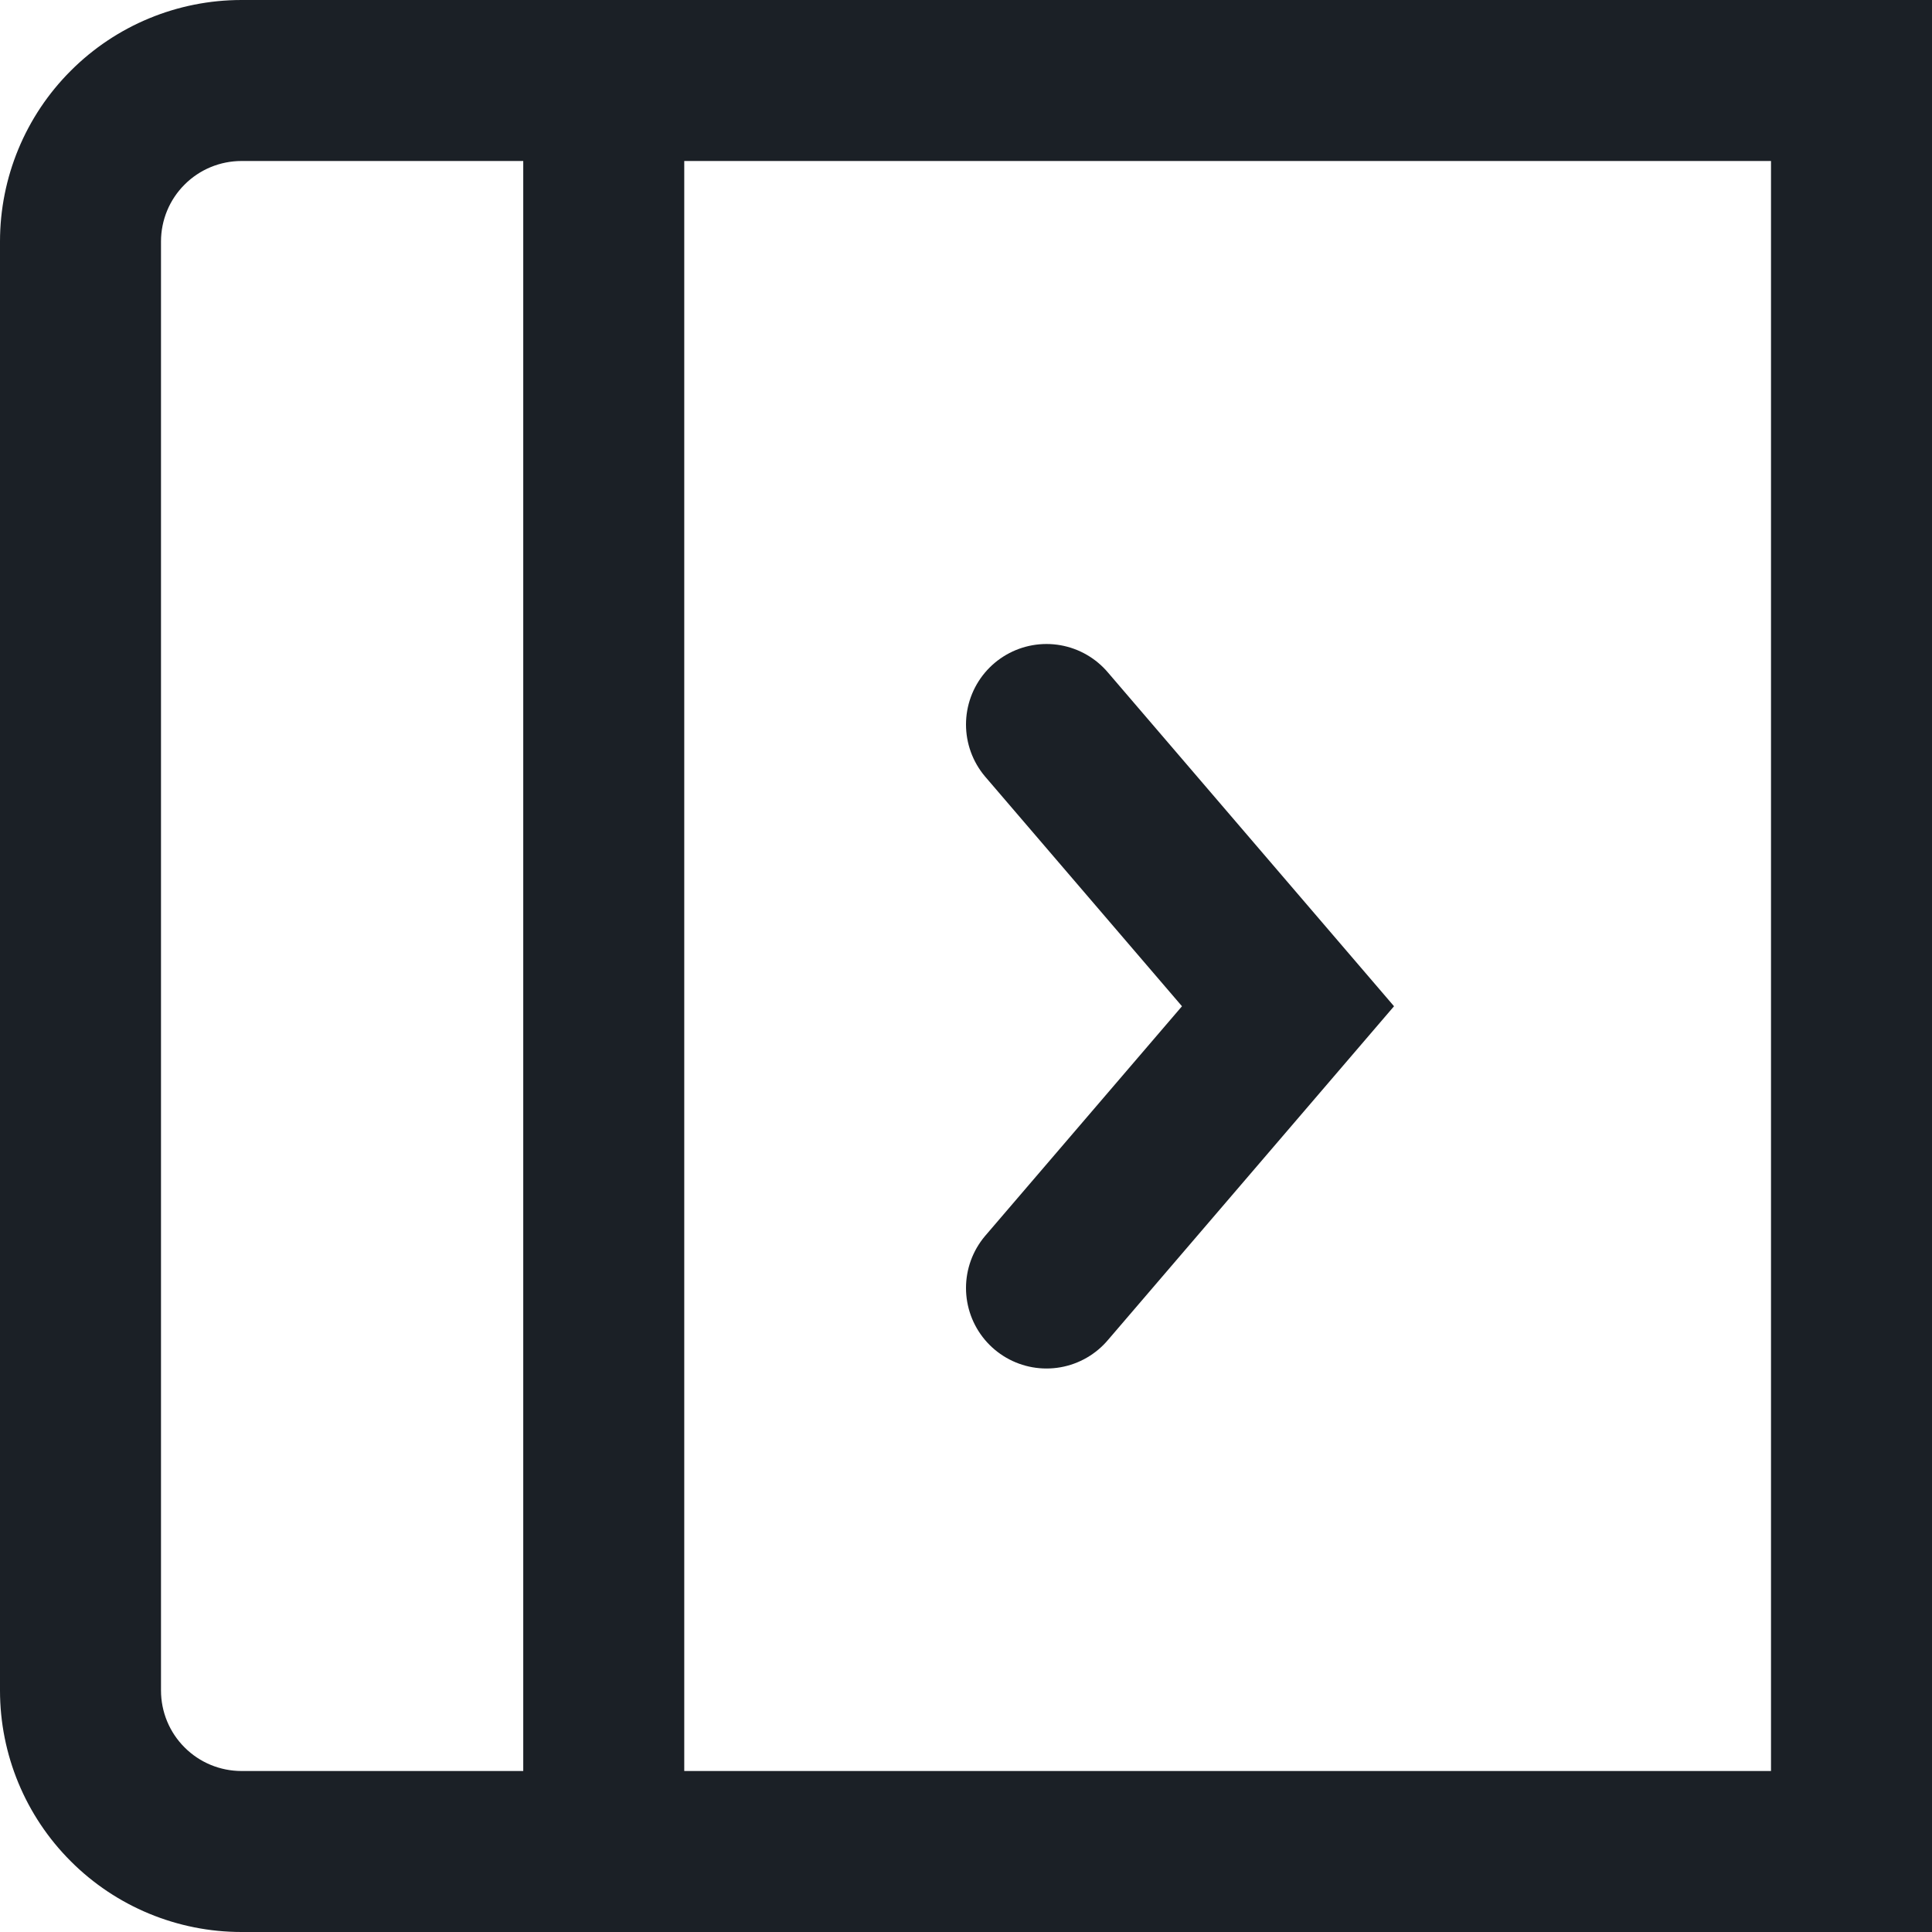
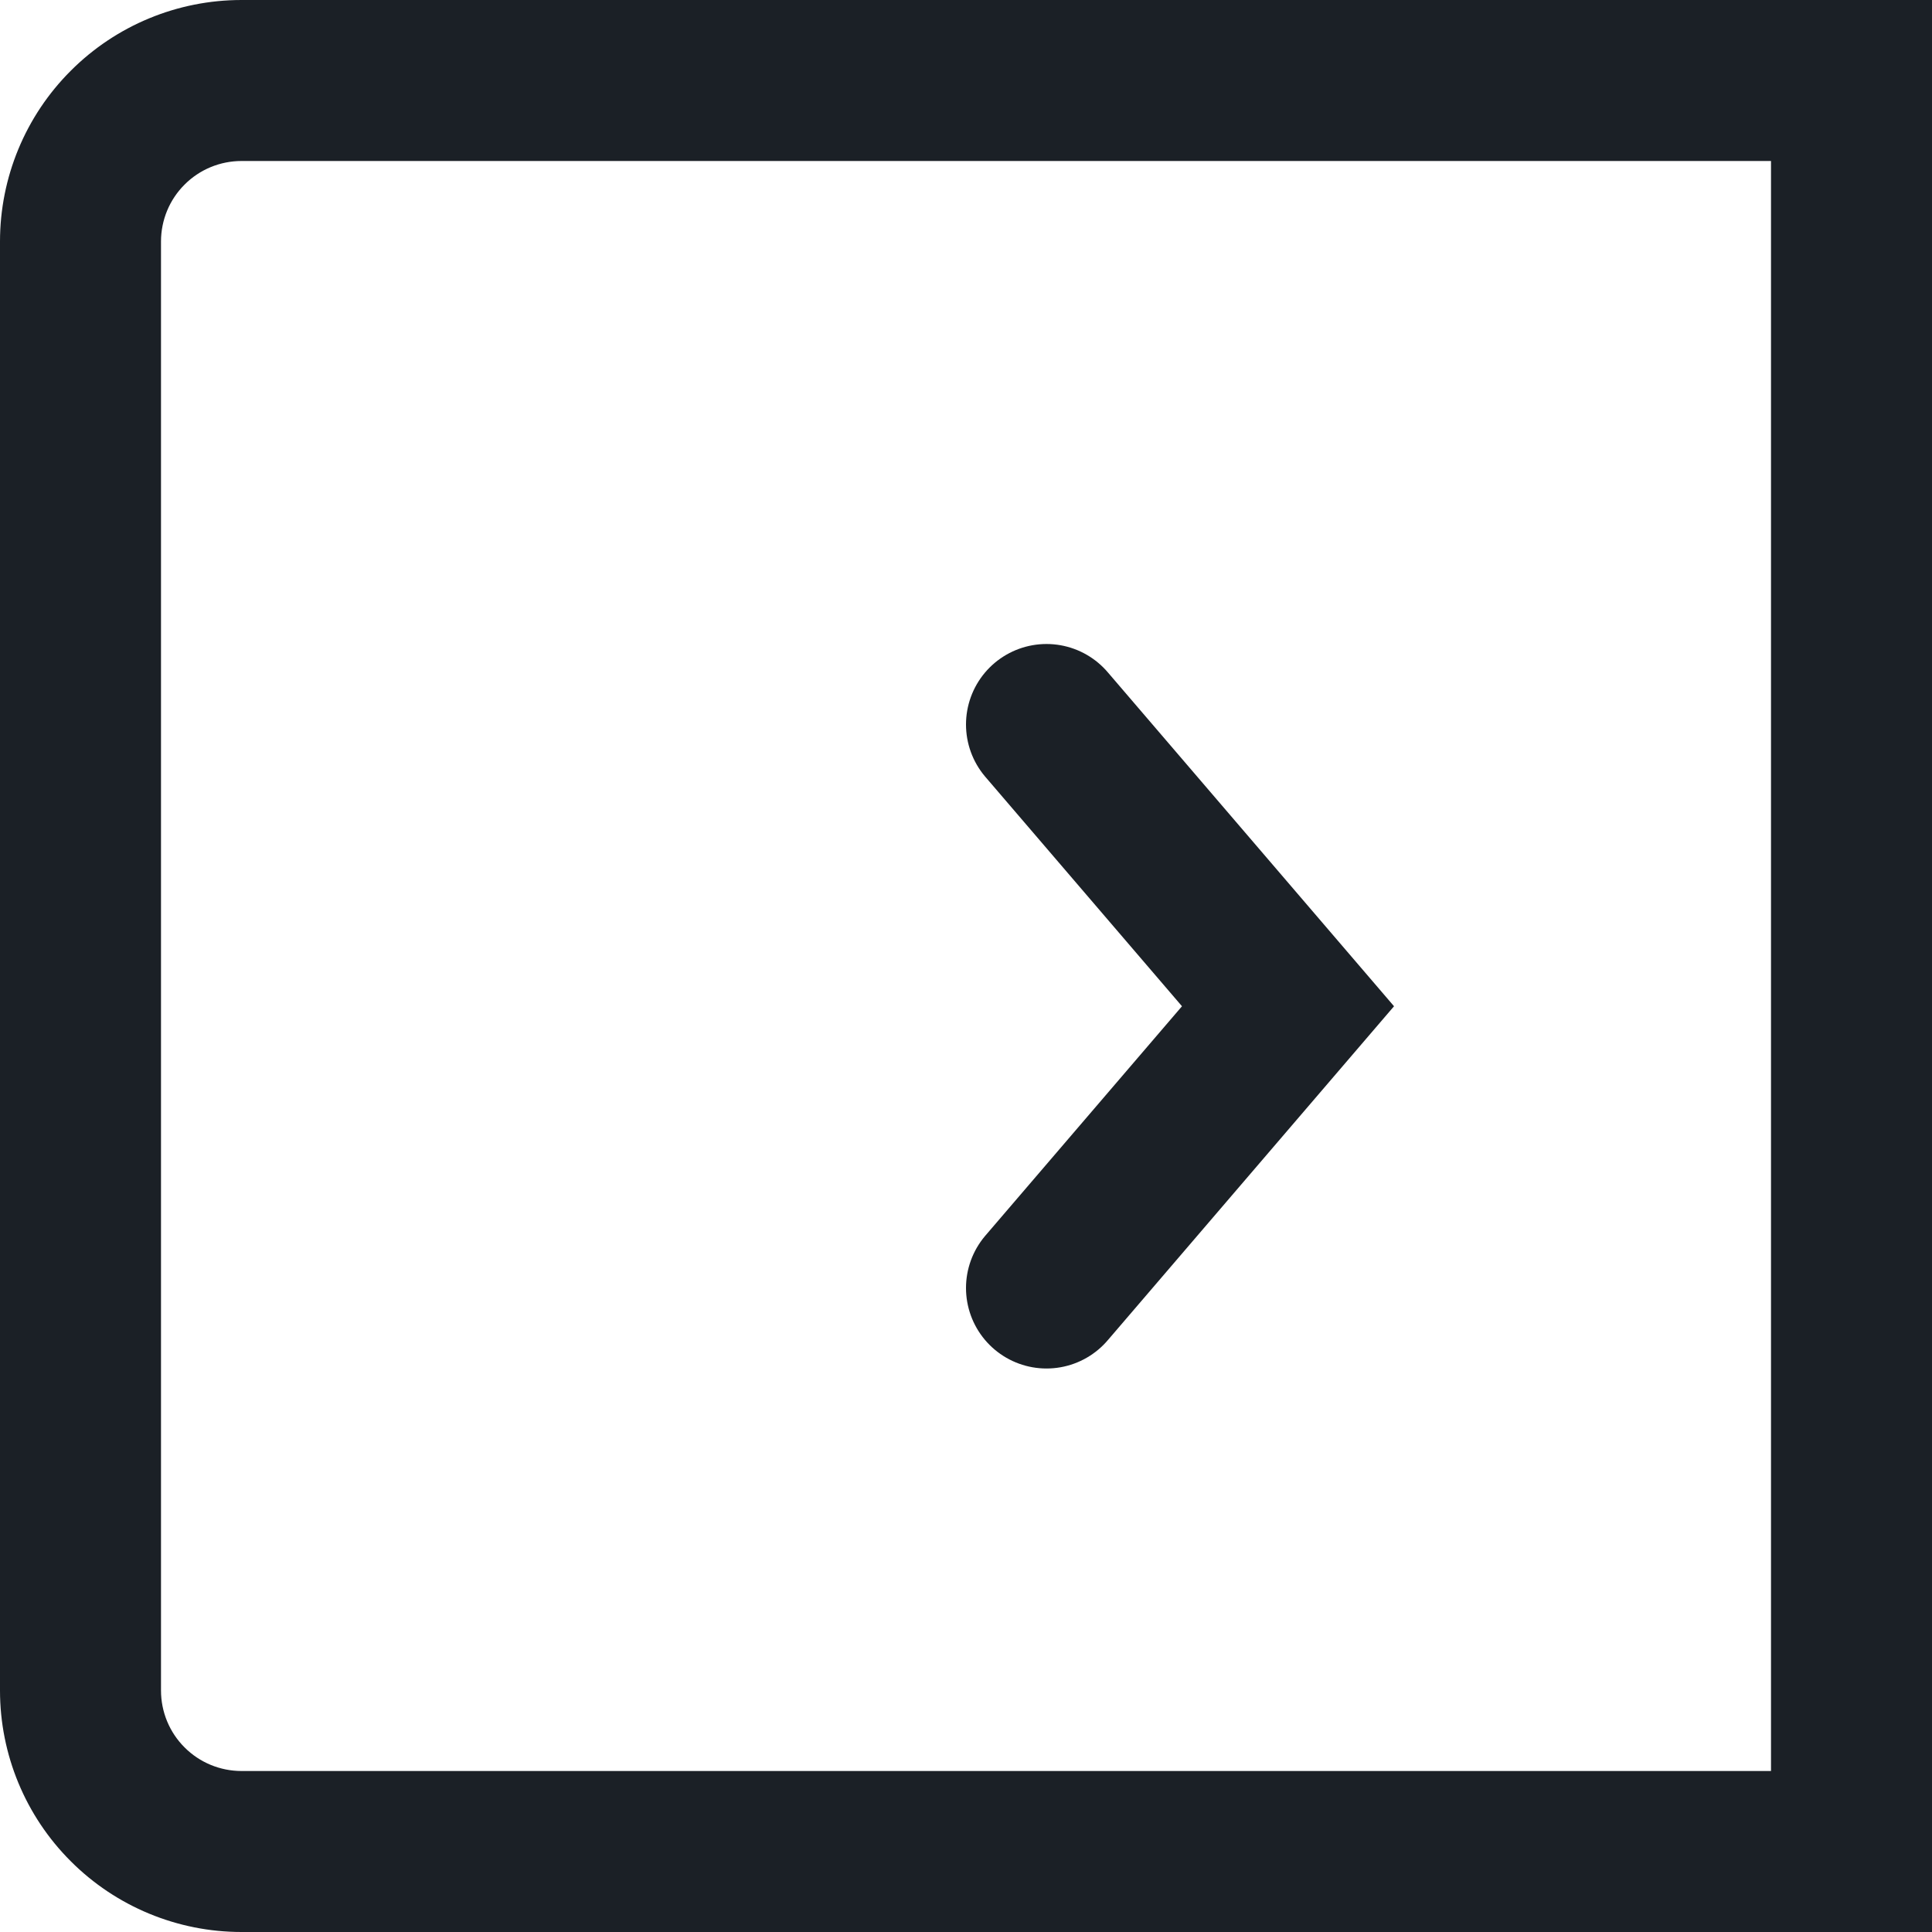
<svg xmlns="http://www.w3.org/2000/svg" width="24" height="24" viewBox="0 0 24 24" fill="none">
  <g clip-path="url(#clip0_17_4660)">
    <path d="M-9.17939e-07 3L-1.31134e-07 21C-9.63552e-08 21.796 0.316 22.559 0.879 23.121C1.441 23.684 2.204 24 3 24L24 24L24 -1.04907e-06L3 -1.31134e-07C2.204 -9.63552e-08 1.441 0.316 0.879 0.879C0.316 1.441 -9.52718e-07 2.204 -9.17939e-07 3ZM22 2L22 22L3 22C2.735 22 2.48 21.895 2.293 21.707C2.105 21.52 2 21.265 2 21L2 3C2 2.735 2.105 2.48 2.293 2.293C2.48 2.105 2.735 2 3 2L22 2Z" fill="#1B2026" />
    <path d="M13 16L16 12.5L13 9" stroke="#1B2026" stroke-width="2" stroke-linecap="round" />
-     <path d="M7.5 1.5V22.5" stroke="#1B2026" stroke-width="2" />
  </g>
  <defs>
    <clipPath id="clip0_17_4660">
      <rect width="24" height="24" fill="white" />
    </clipPath>
  </defs>
</svg>